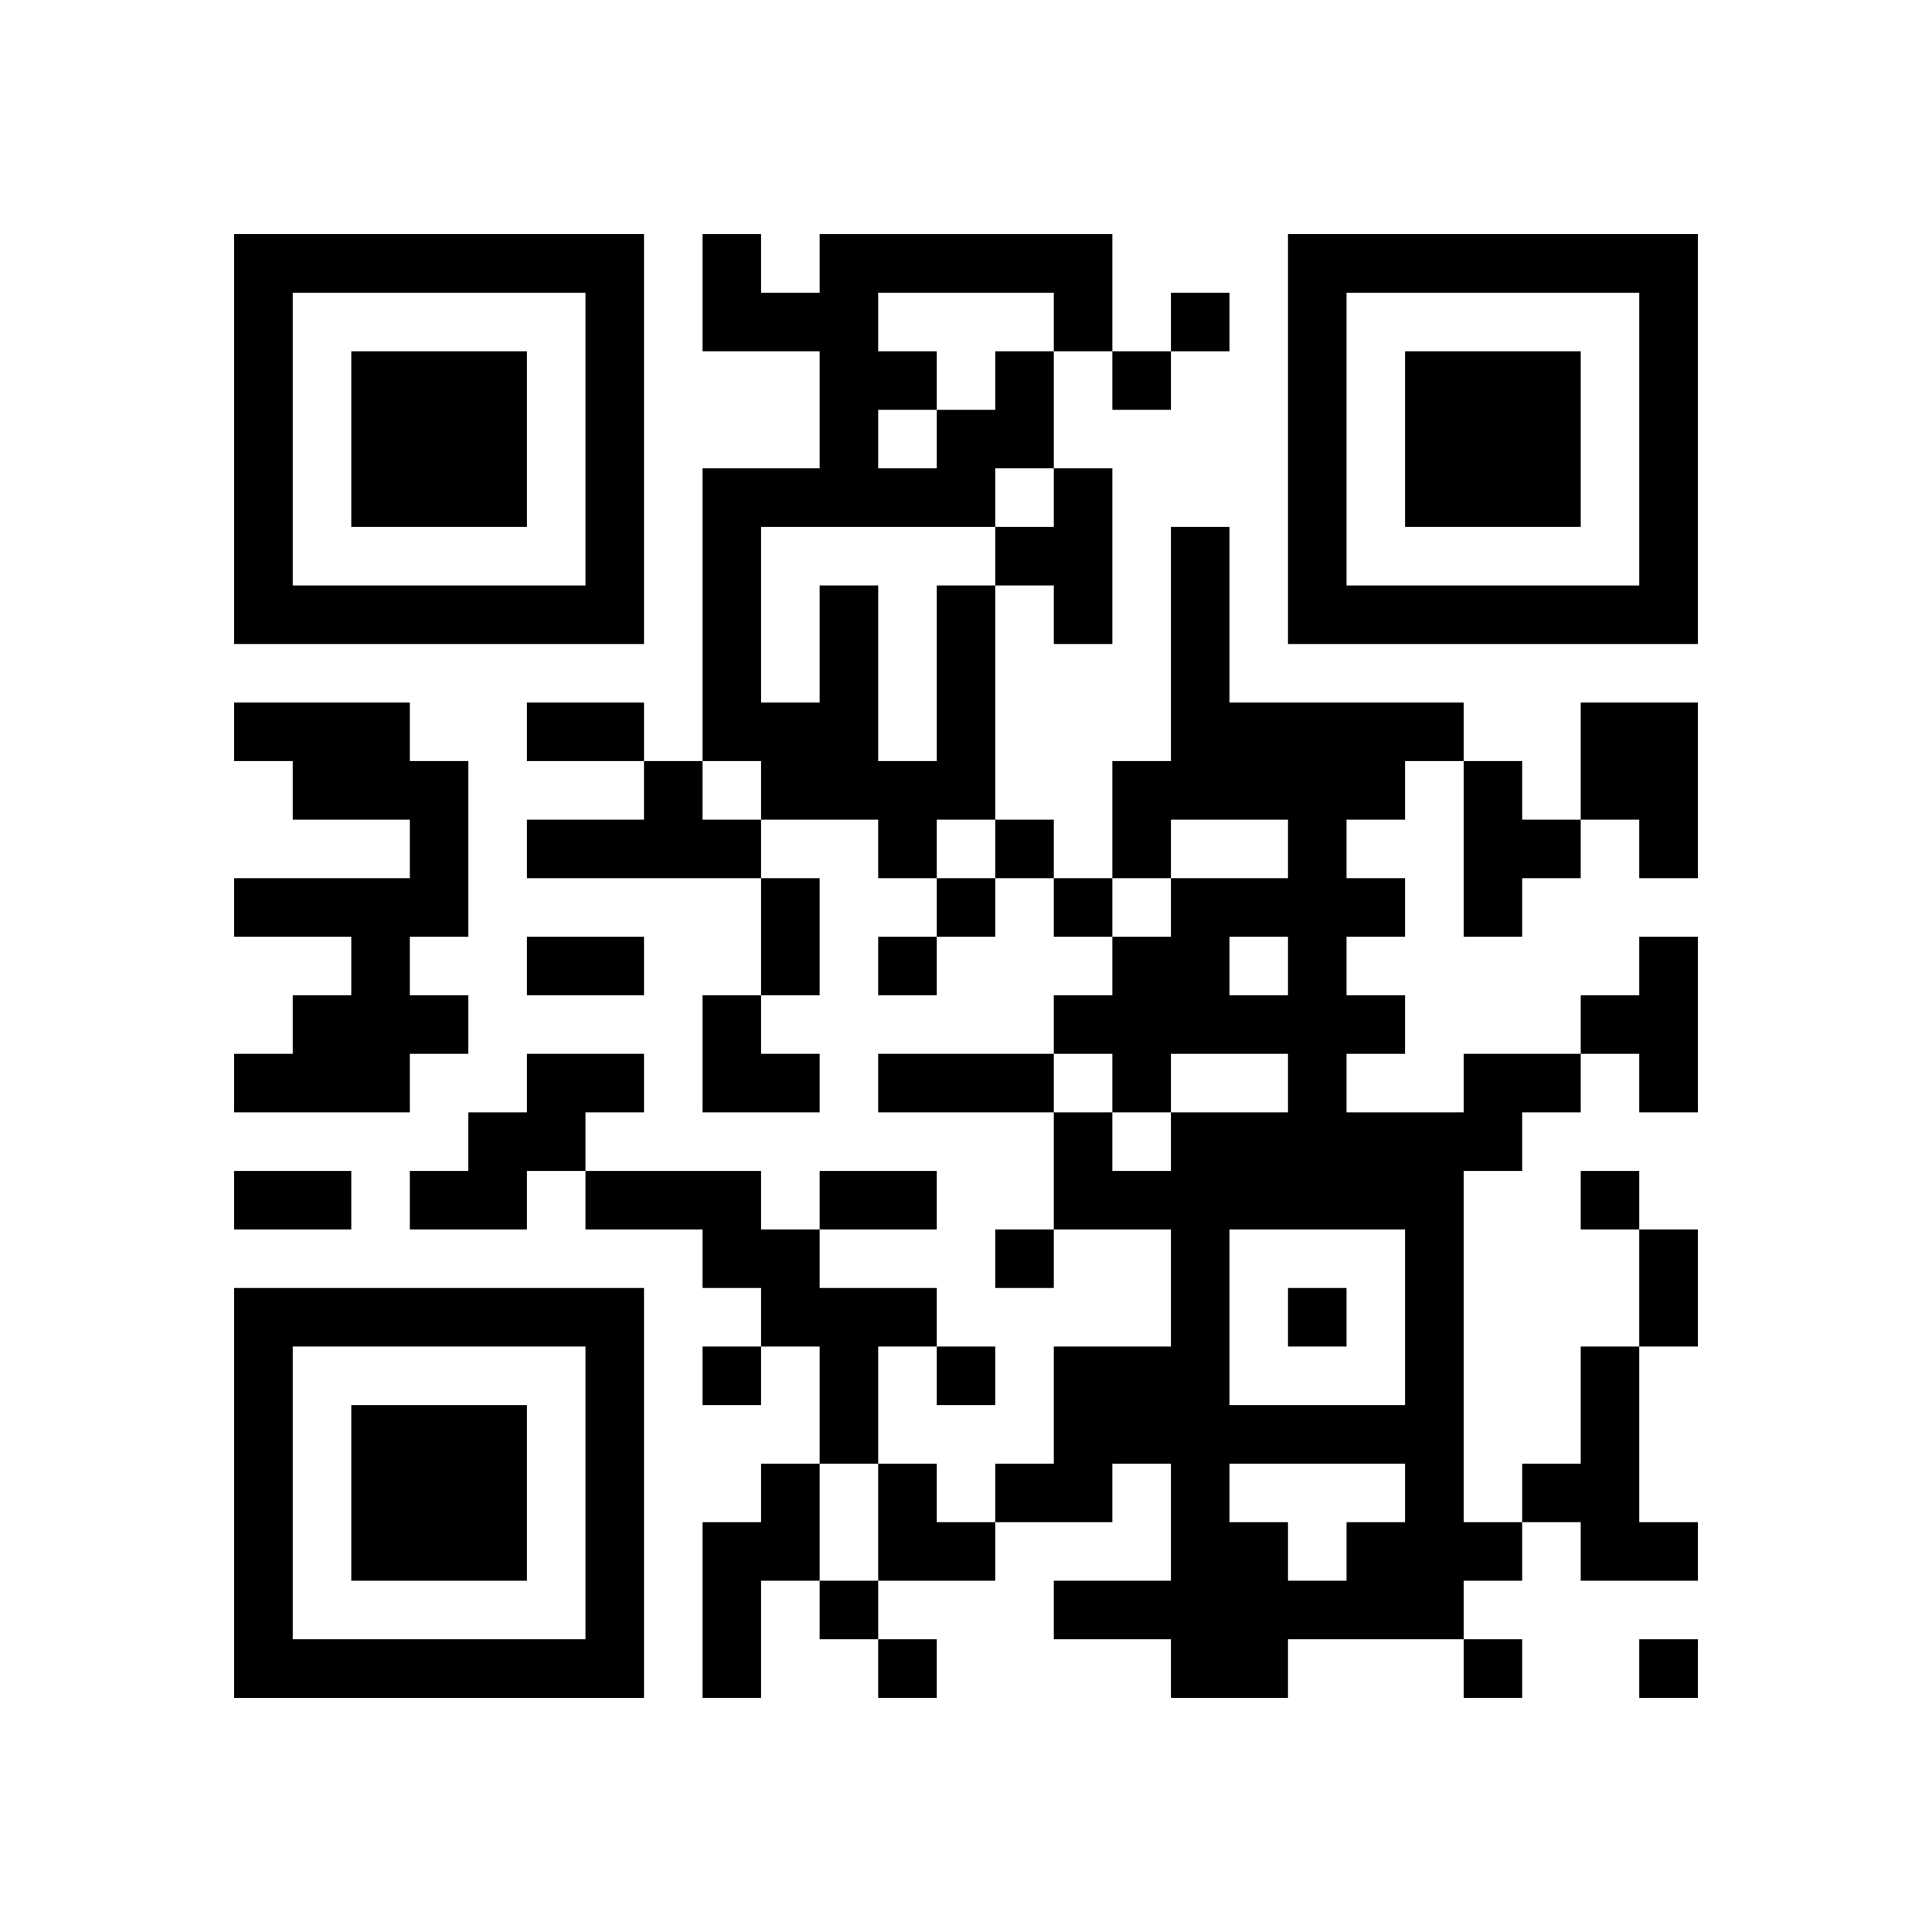
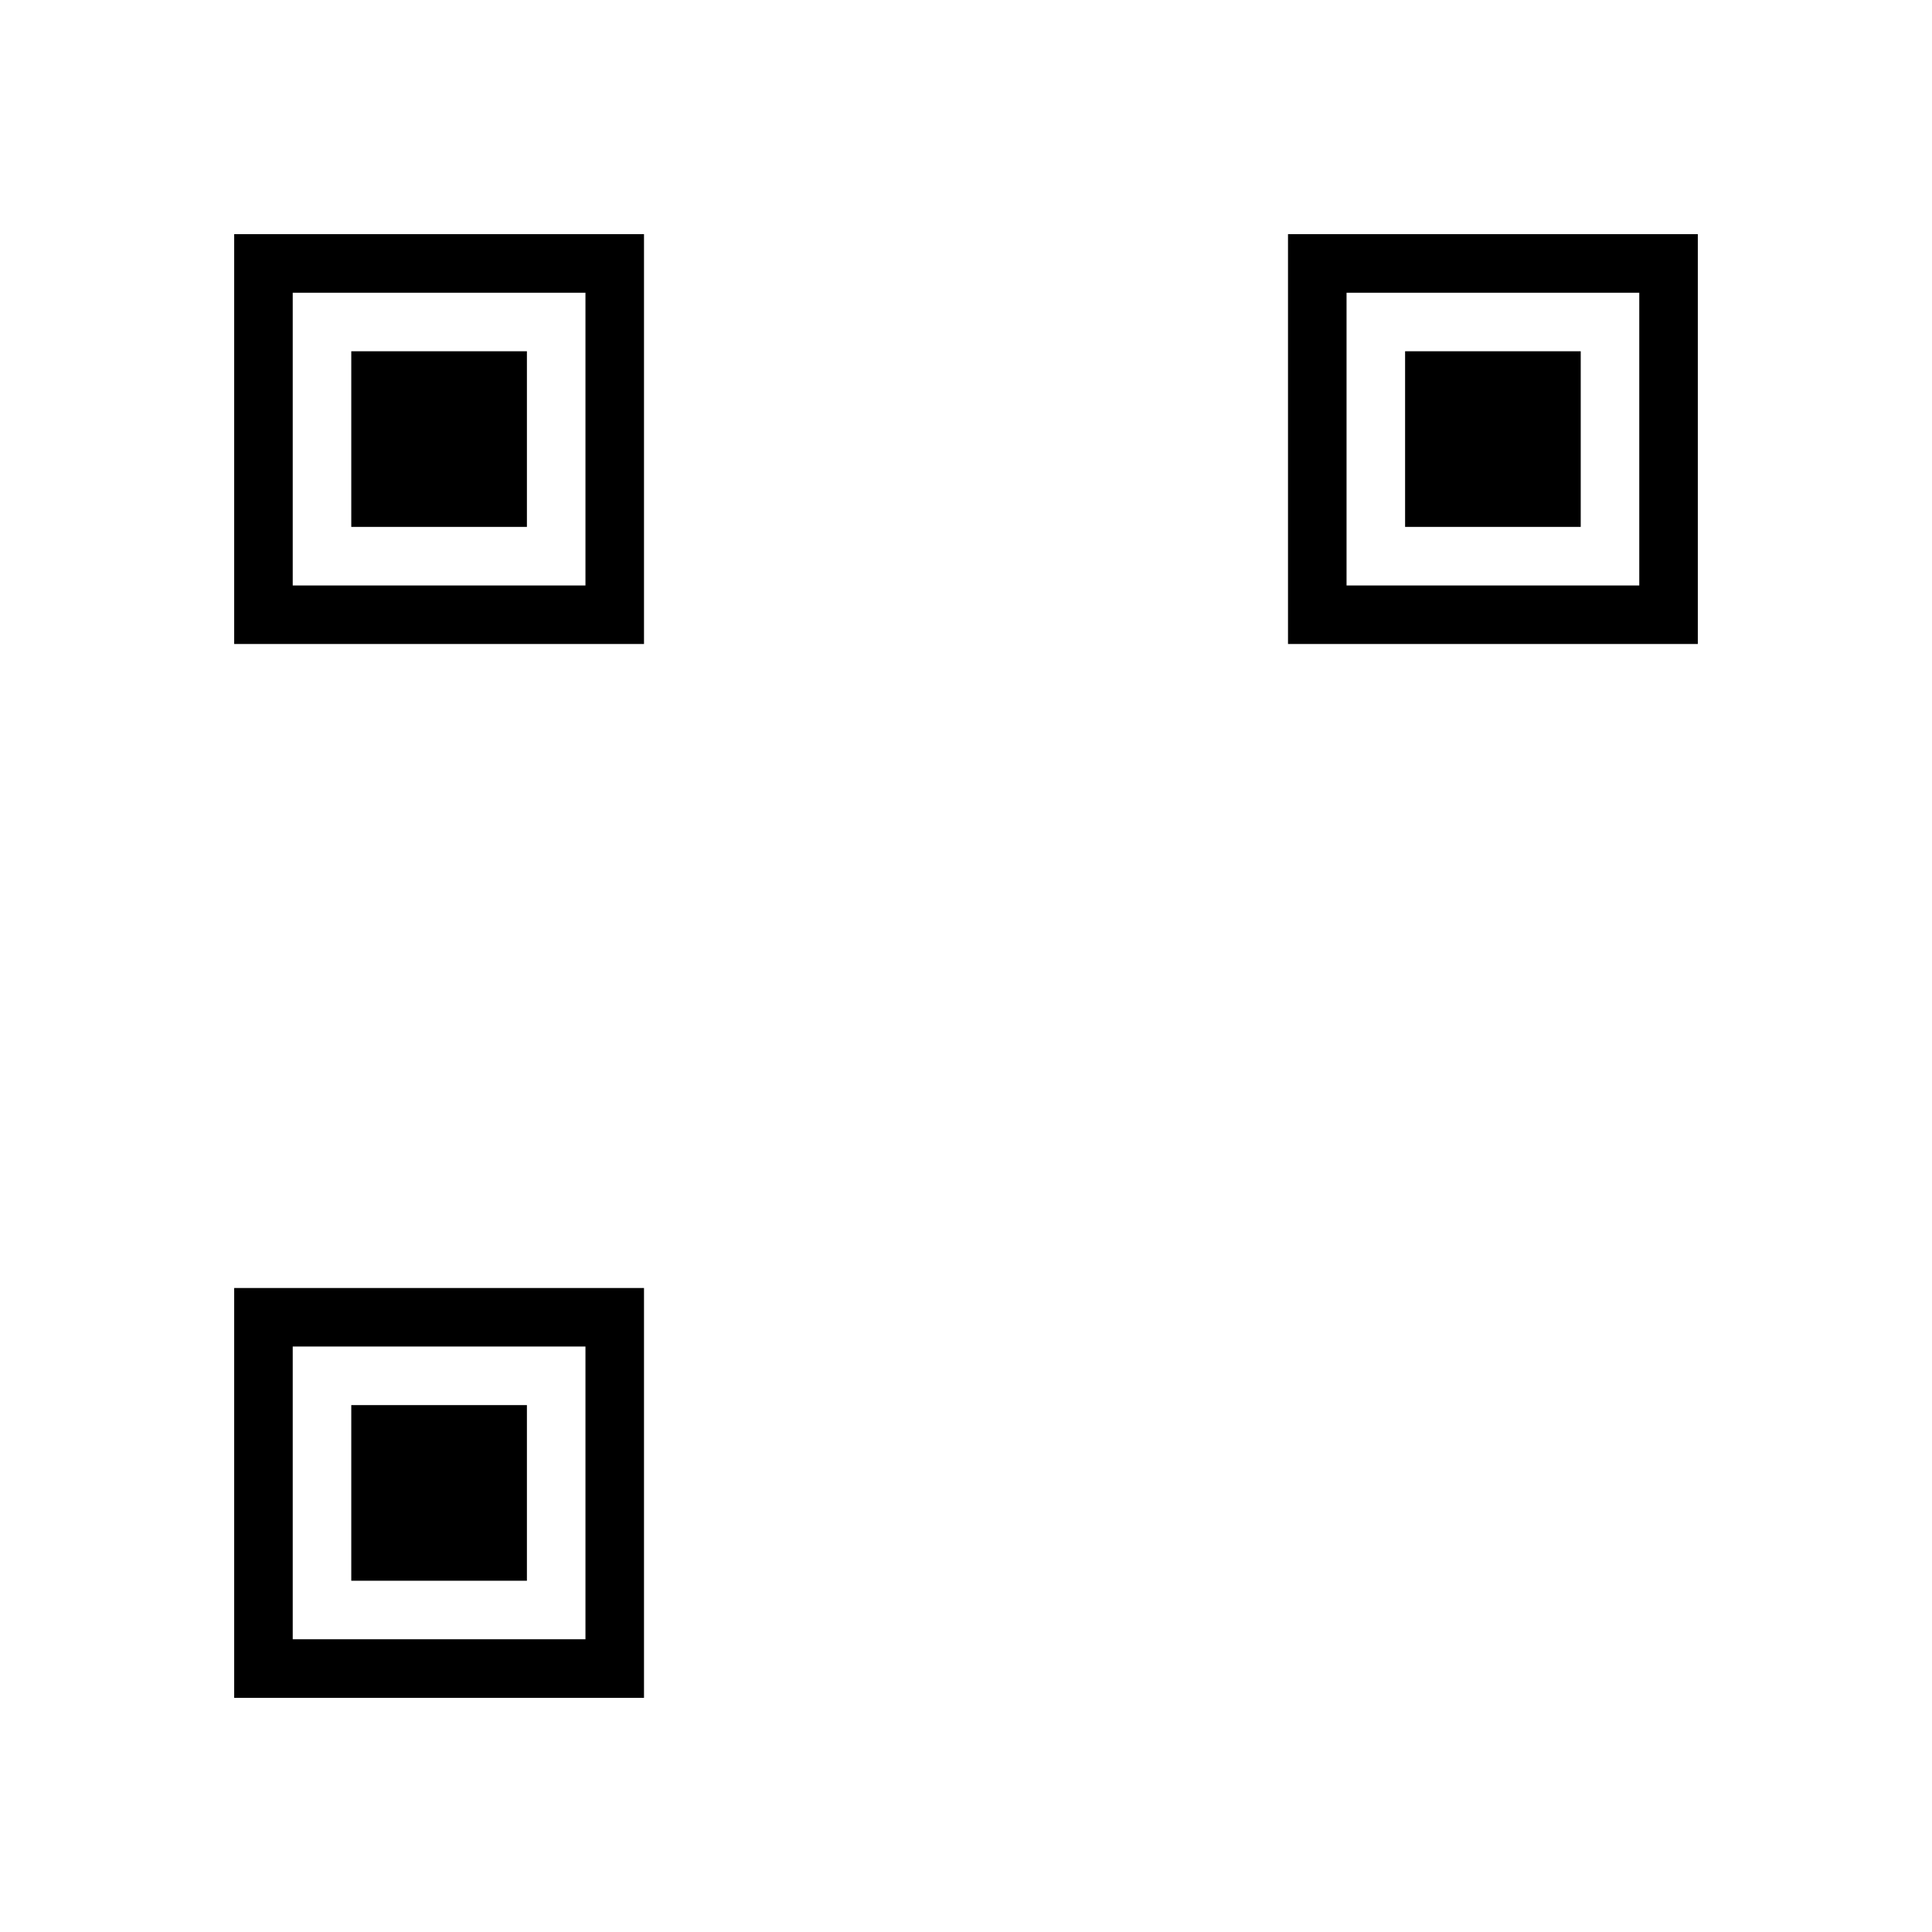
<svg xmlns="http://www.w3.org/2000/svg" xmlns:xlink="http://www.w3.org/1999/xlink" version="1.1" id="Layer_1" x="0px" y="0px" viewBox="-4 -4 33 33" width="132" height="132" style="enable-background:new 0 0 550 550;" xml:space="preserve">
  <symbol id="tracker">
    <path d="m 0 7 0 7 7 0 0 -7 -7 0 z m 1 1 5 0 0 5 -5 0 0 -5 z m 1 1 0 3 3 0 0 -3 -3 0 z" style="fill:#000000;stroke:none" />
  </symbol>
  <use x="0" y="-7" xlink:href="#tracker" />
  <use x="0" y="11" xlink:href="#tracker" />
  <use x="18" y="-7" xlink:href="#tracker" />
-   <path d="M14,4 h1v3h-1v-1h-1v-1h1v-1 M12,6 h1v4h-1v1h-1v-1h-2v-1h-1v-5h2v-2h-2v-2h1v1h1v-1h5v2h-1v2h-1v1h-4v3h1v-2h1v3h1v-3 M11,1 v1h1v1h1v-1h1v-1h-3 M11,3 v1h1v-1h-1 M0,8 h3v1h1v3h-1v1h1v1h-1v1h-3v-1h1v-1h1v-1h-2v-1h3v-1h-2v-1h-1v-1 M23,8 h2v3h-1v-1h-1v-2 M7,9 h1v1h1v1h-4v-1h2v-1 M21,9 h1v1h1v1h-1v1h-1v-3 M24,12 h1v3h-1v-1h-1v-1h1v-1 M5,14 h2v1h-1v1h-1v1h-2v-1h1v-1h1v-1 M21,14 h2v1h-1v1h-1v6h1v1h-1v1h-3v1h-2v-1h-2v-1h2v-2h-1v1h-2v-1h1v-2h2v-2h-2v-2h1v1h1v-1h2v-1h-2v1h-1v-1h-1v-1h1v-1h1v-1h2v-1h-2v1h-1v-2h1v-4h1v3h4v1h-1v1h-1v1h1v1h-1v1h1v1h-1v1h2v-1 M17,12 v1h1v-1h-1 M17,17 v3h3v-3h-3 M17,21 v1h1v1h1v-1h1v-1h-3 M6,16 h3v1h1v1h2v1h-1v2h-1v-2h-1v-1h-1v-1h-2v-1 M23,19 h1v3h1v1h-2v-1h-1v-1h1v-2 M9,21 h1v2h-1v2h-1v-3h1v-1 M16,1 v1h1v-1h-1 M15,2 v1h1v-1h-1 M13,10 v1h1v-1h-1 M12,11 v1h1v-1h-1 M14,11 v1h1v-1h-1 M11,12 v1h1v-1h-1 M23,16 v1h1v-1h-1 M13,17 v1h1v-1h-1 M18,18 v1h1v-1h-1 M8,19 v1h1v-1h-1 M12,19 v1h1v-1h-1 M10,23 v1h1v-1h-1 M11,24 v1h1v-1h-1 M21,24 v1h1v-1h-1 M24,24 v1h1v-1h-1 M5,8 h2v1h-2v-1 M9,11 h1v2h-1v-2 M5,12 h2v1h-2v-1 M11,14 h3v1h-3v-1 M0,16 h2v1h-2v-1 M10,16 h2v1h-2v-1 M24,17 h1v2h-1v-2 M8,13 h1v1h1v1h-2z M11,21 h1v1h1v1h-2z" style="fill:#000000;stroke:none" />
</svg>